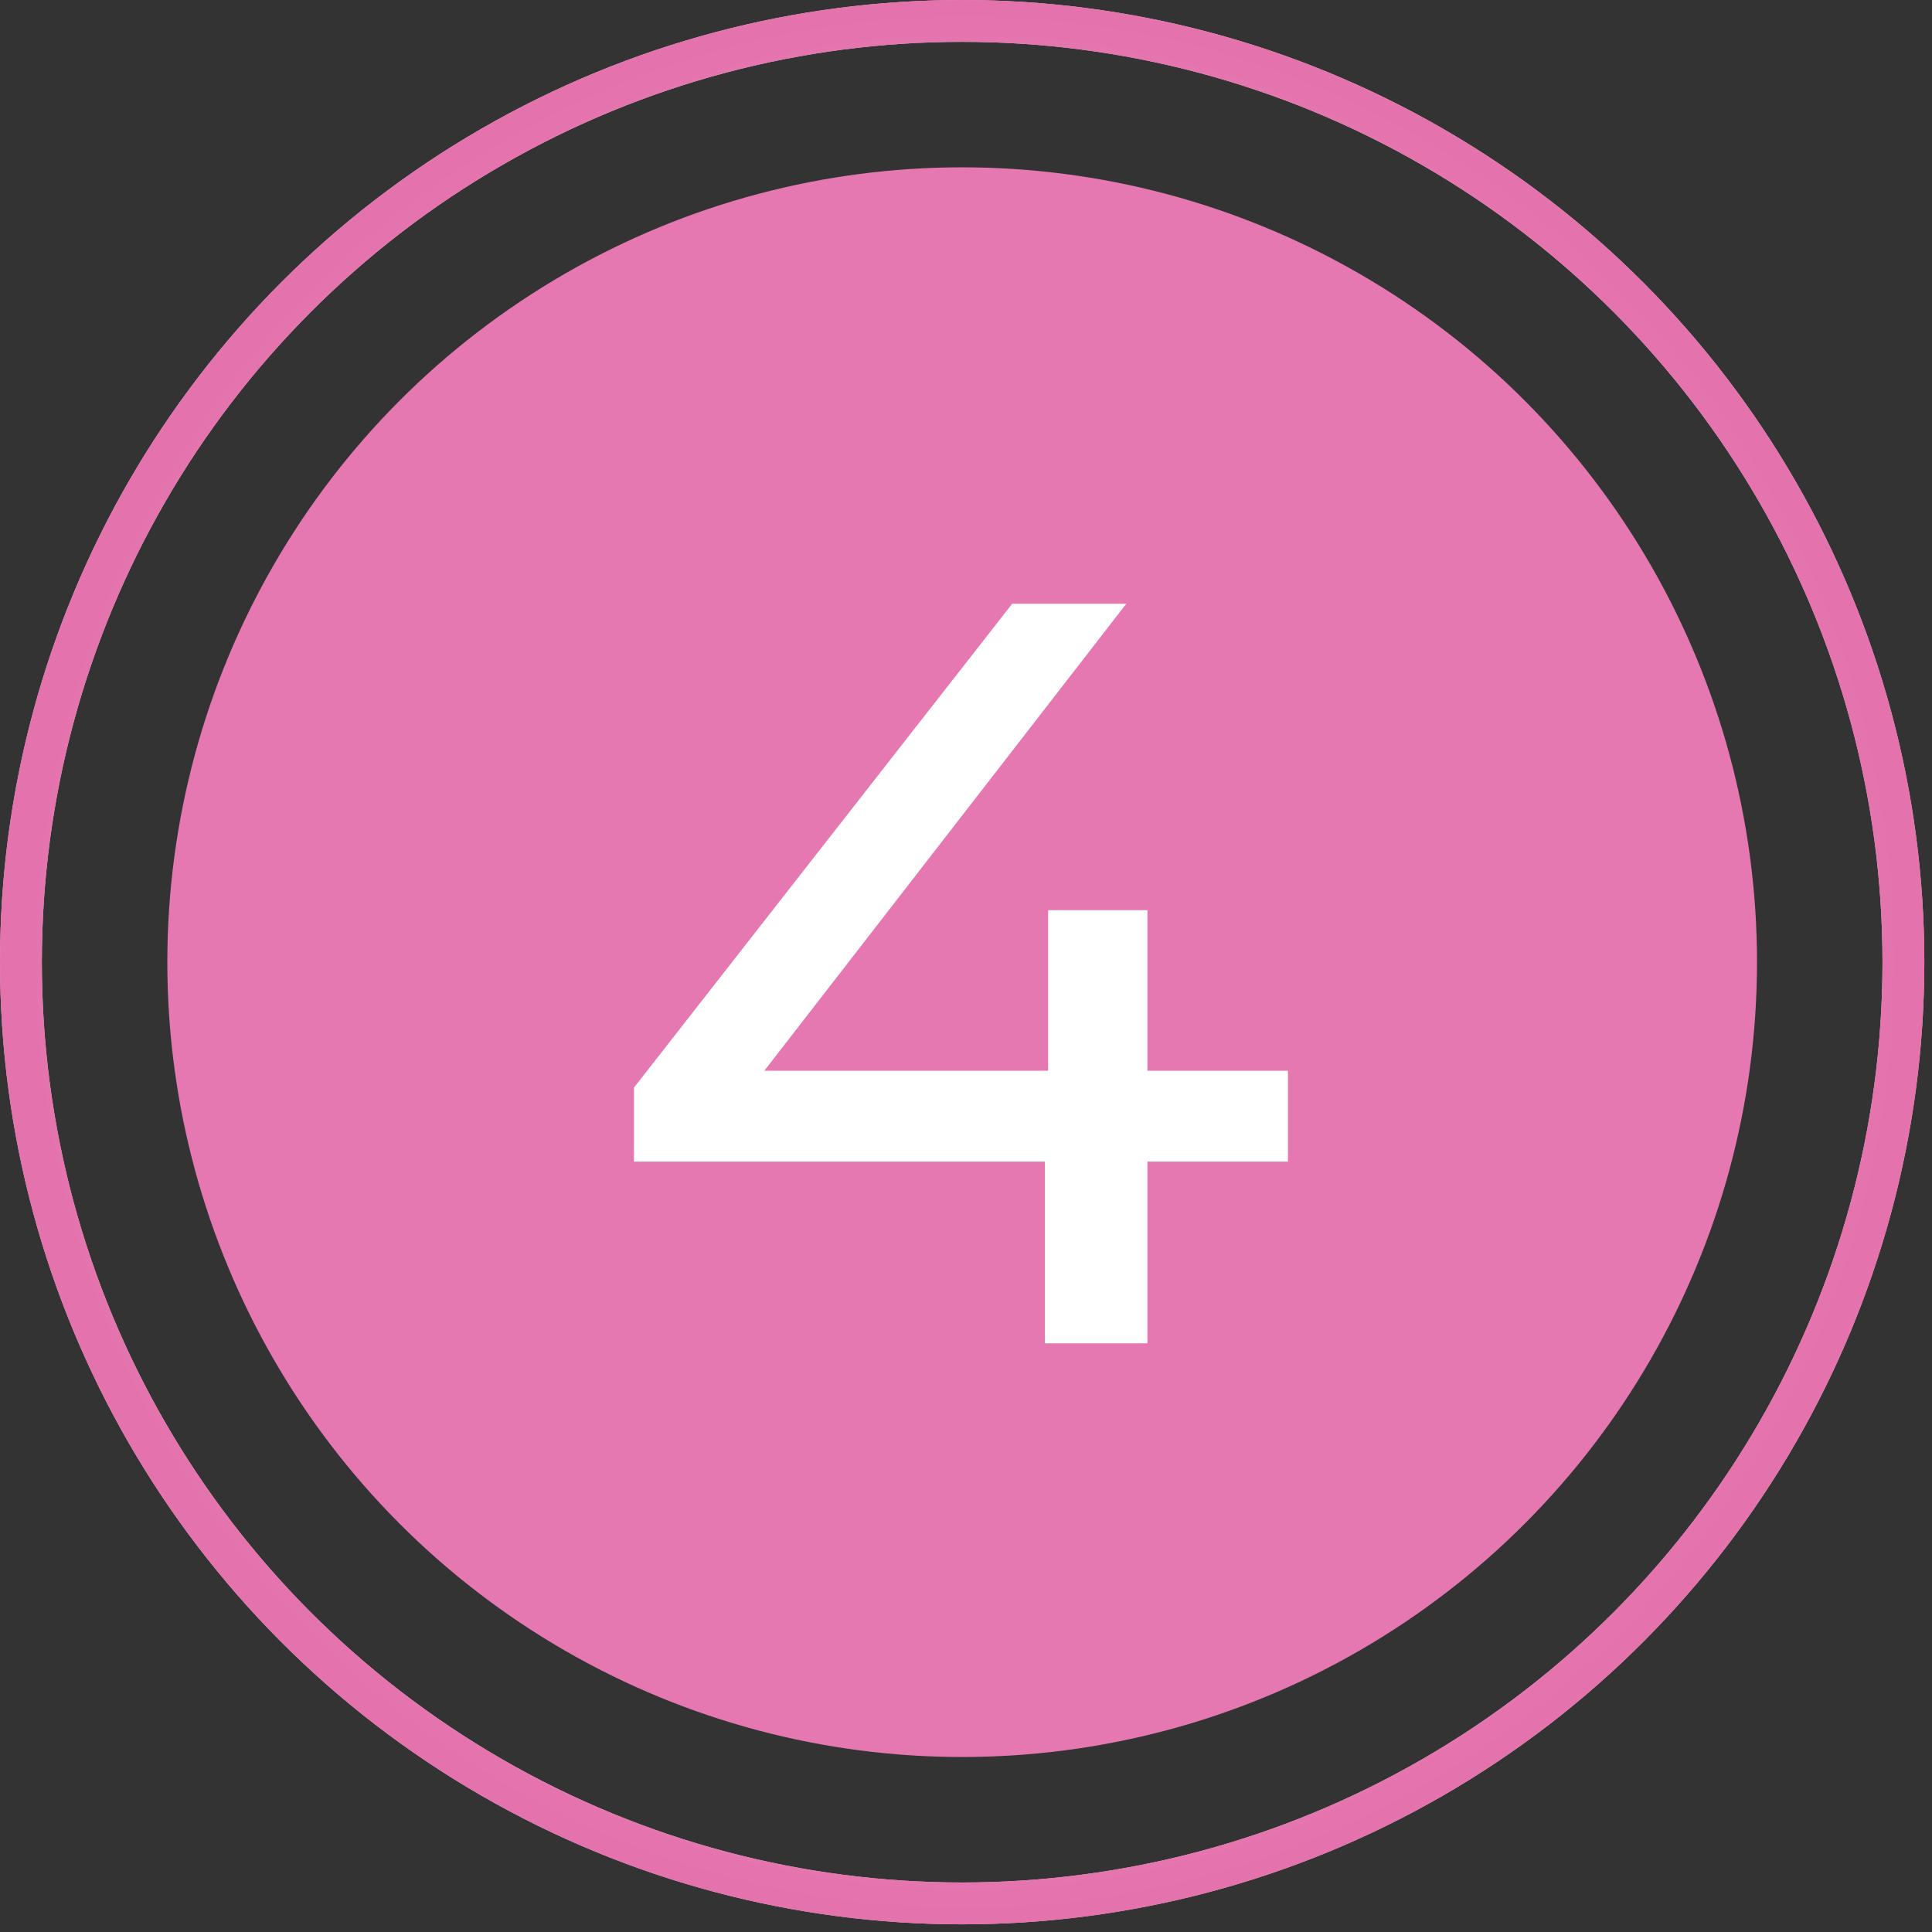
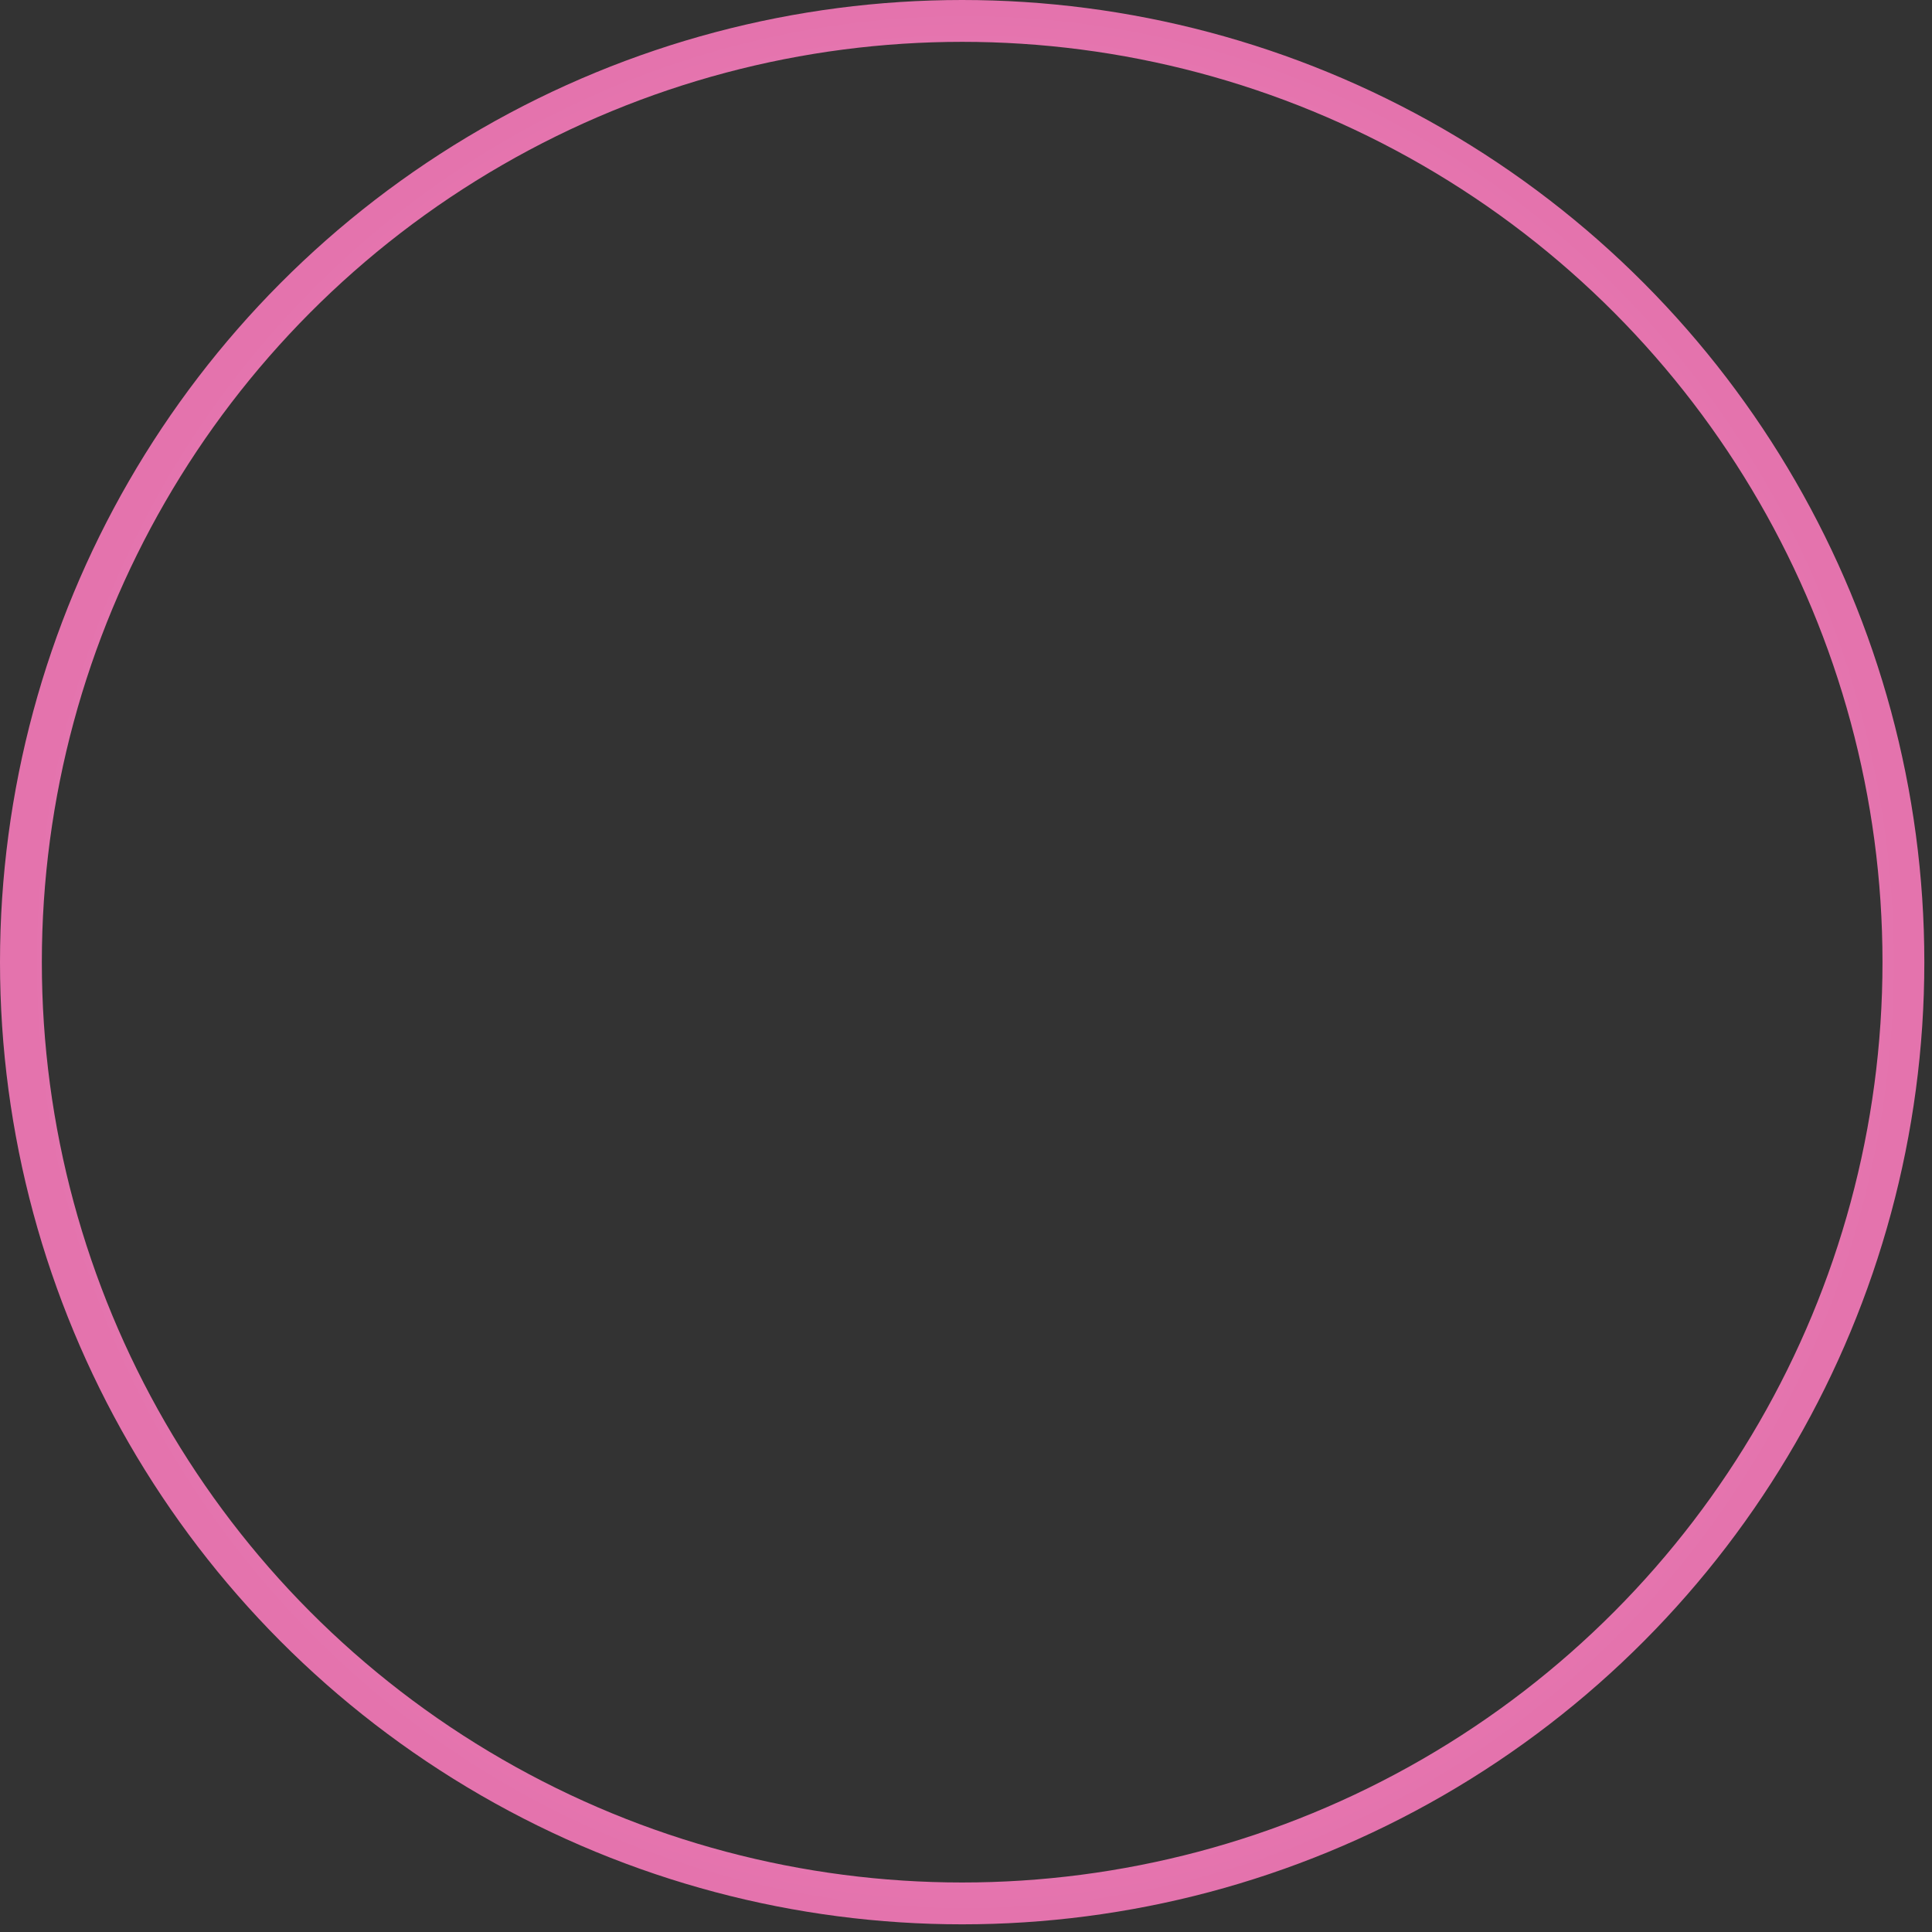
<svg xmlns="http://www.w3.org/2000/svg" width="64" height="64" viewBox="0 0 64 64" fill="none">
  <rect x="0" y="0" width="64" height="64" fill="#333333" stroke="none" />
-   <circle cx="31.873" cy="31.873" r="26.33" fill="#E678B1" />
-   <circle cx="31.873" cy="31.873" r="31.18" stroke="url(#paint0_radial_28_27)" stroke-width="1.386" />
  <circle cx="31.873" cy="31.873" r="31.18" stroke="url(#paint1_radial_28_27)" stroke-width="1.386" />
-   <path d="M21 38.48V36.03L33.53 20H37.31L24.885 36.03L23.1 35.47H42.665V38.48H21ZM34.615 44.5V38.48L34.72 35.47V30.15H38.01V44.5H34.615Z" fill="white" />
  <defs>
    <radialGradient id="paint0_radial_28_27" cx="0" cy="0" r="1" gradientUnits="userSpaceOnUse" gradientTransform="translate(31.98 31.873) rotate(90) scale(31.873 31.243)">
      <stop stop-color="#F9D4DF" />
      <stop offset="1" stop-color="#F4B7C8" />
    </radialGradient>
    <radialGradient id="paint1_radial_28_27" cx="0" cy="0" r="1" gradientUnits="userSpaceOnUse" gradientTransform="translate(31.98 31.873) rotate(90) scale(31.873 31.243)">
      <stop stop-color="#FFA5DE" />
      <stop offset="1" stop-color="#E473AD" />
    </radialGradient>
  </defs>
</svg>